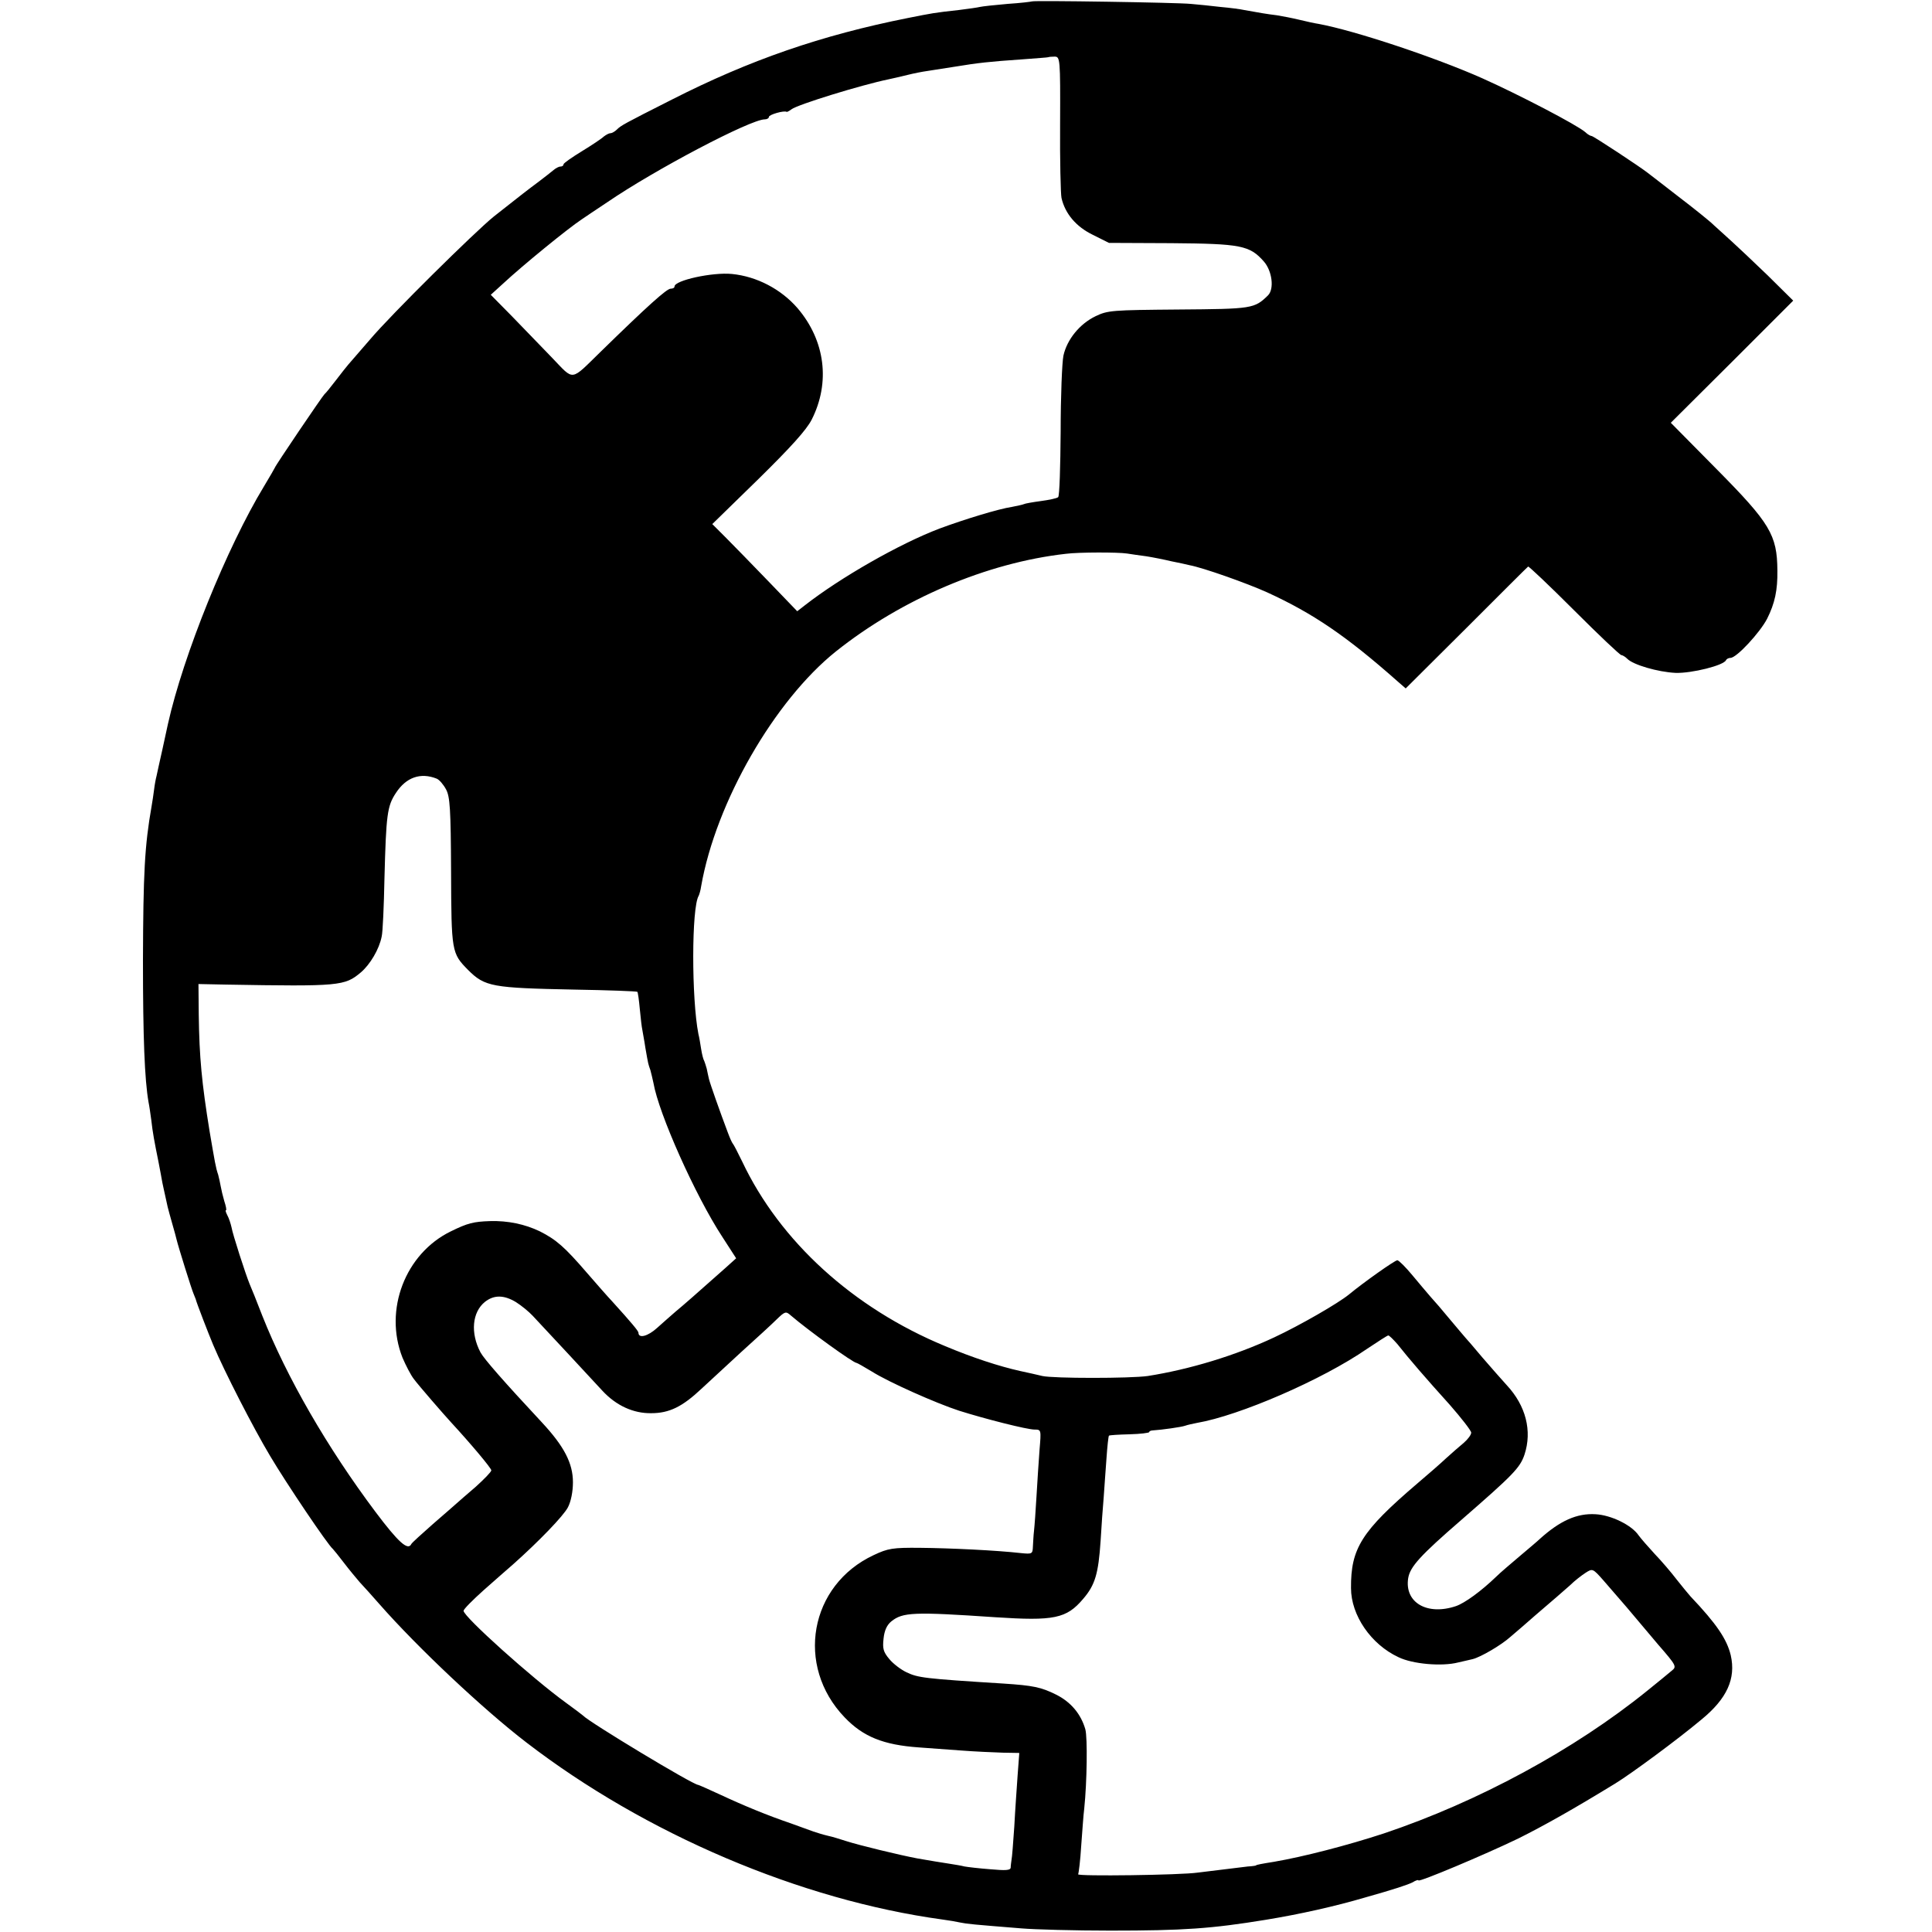
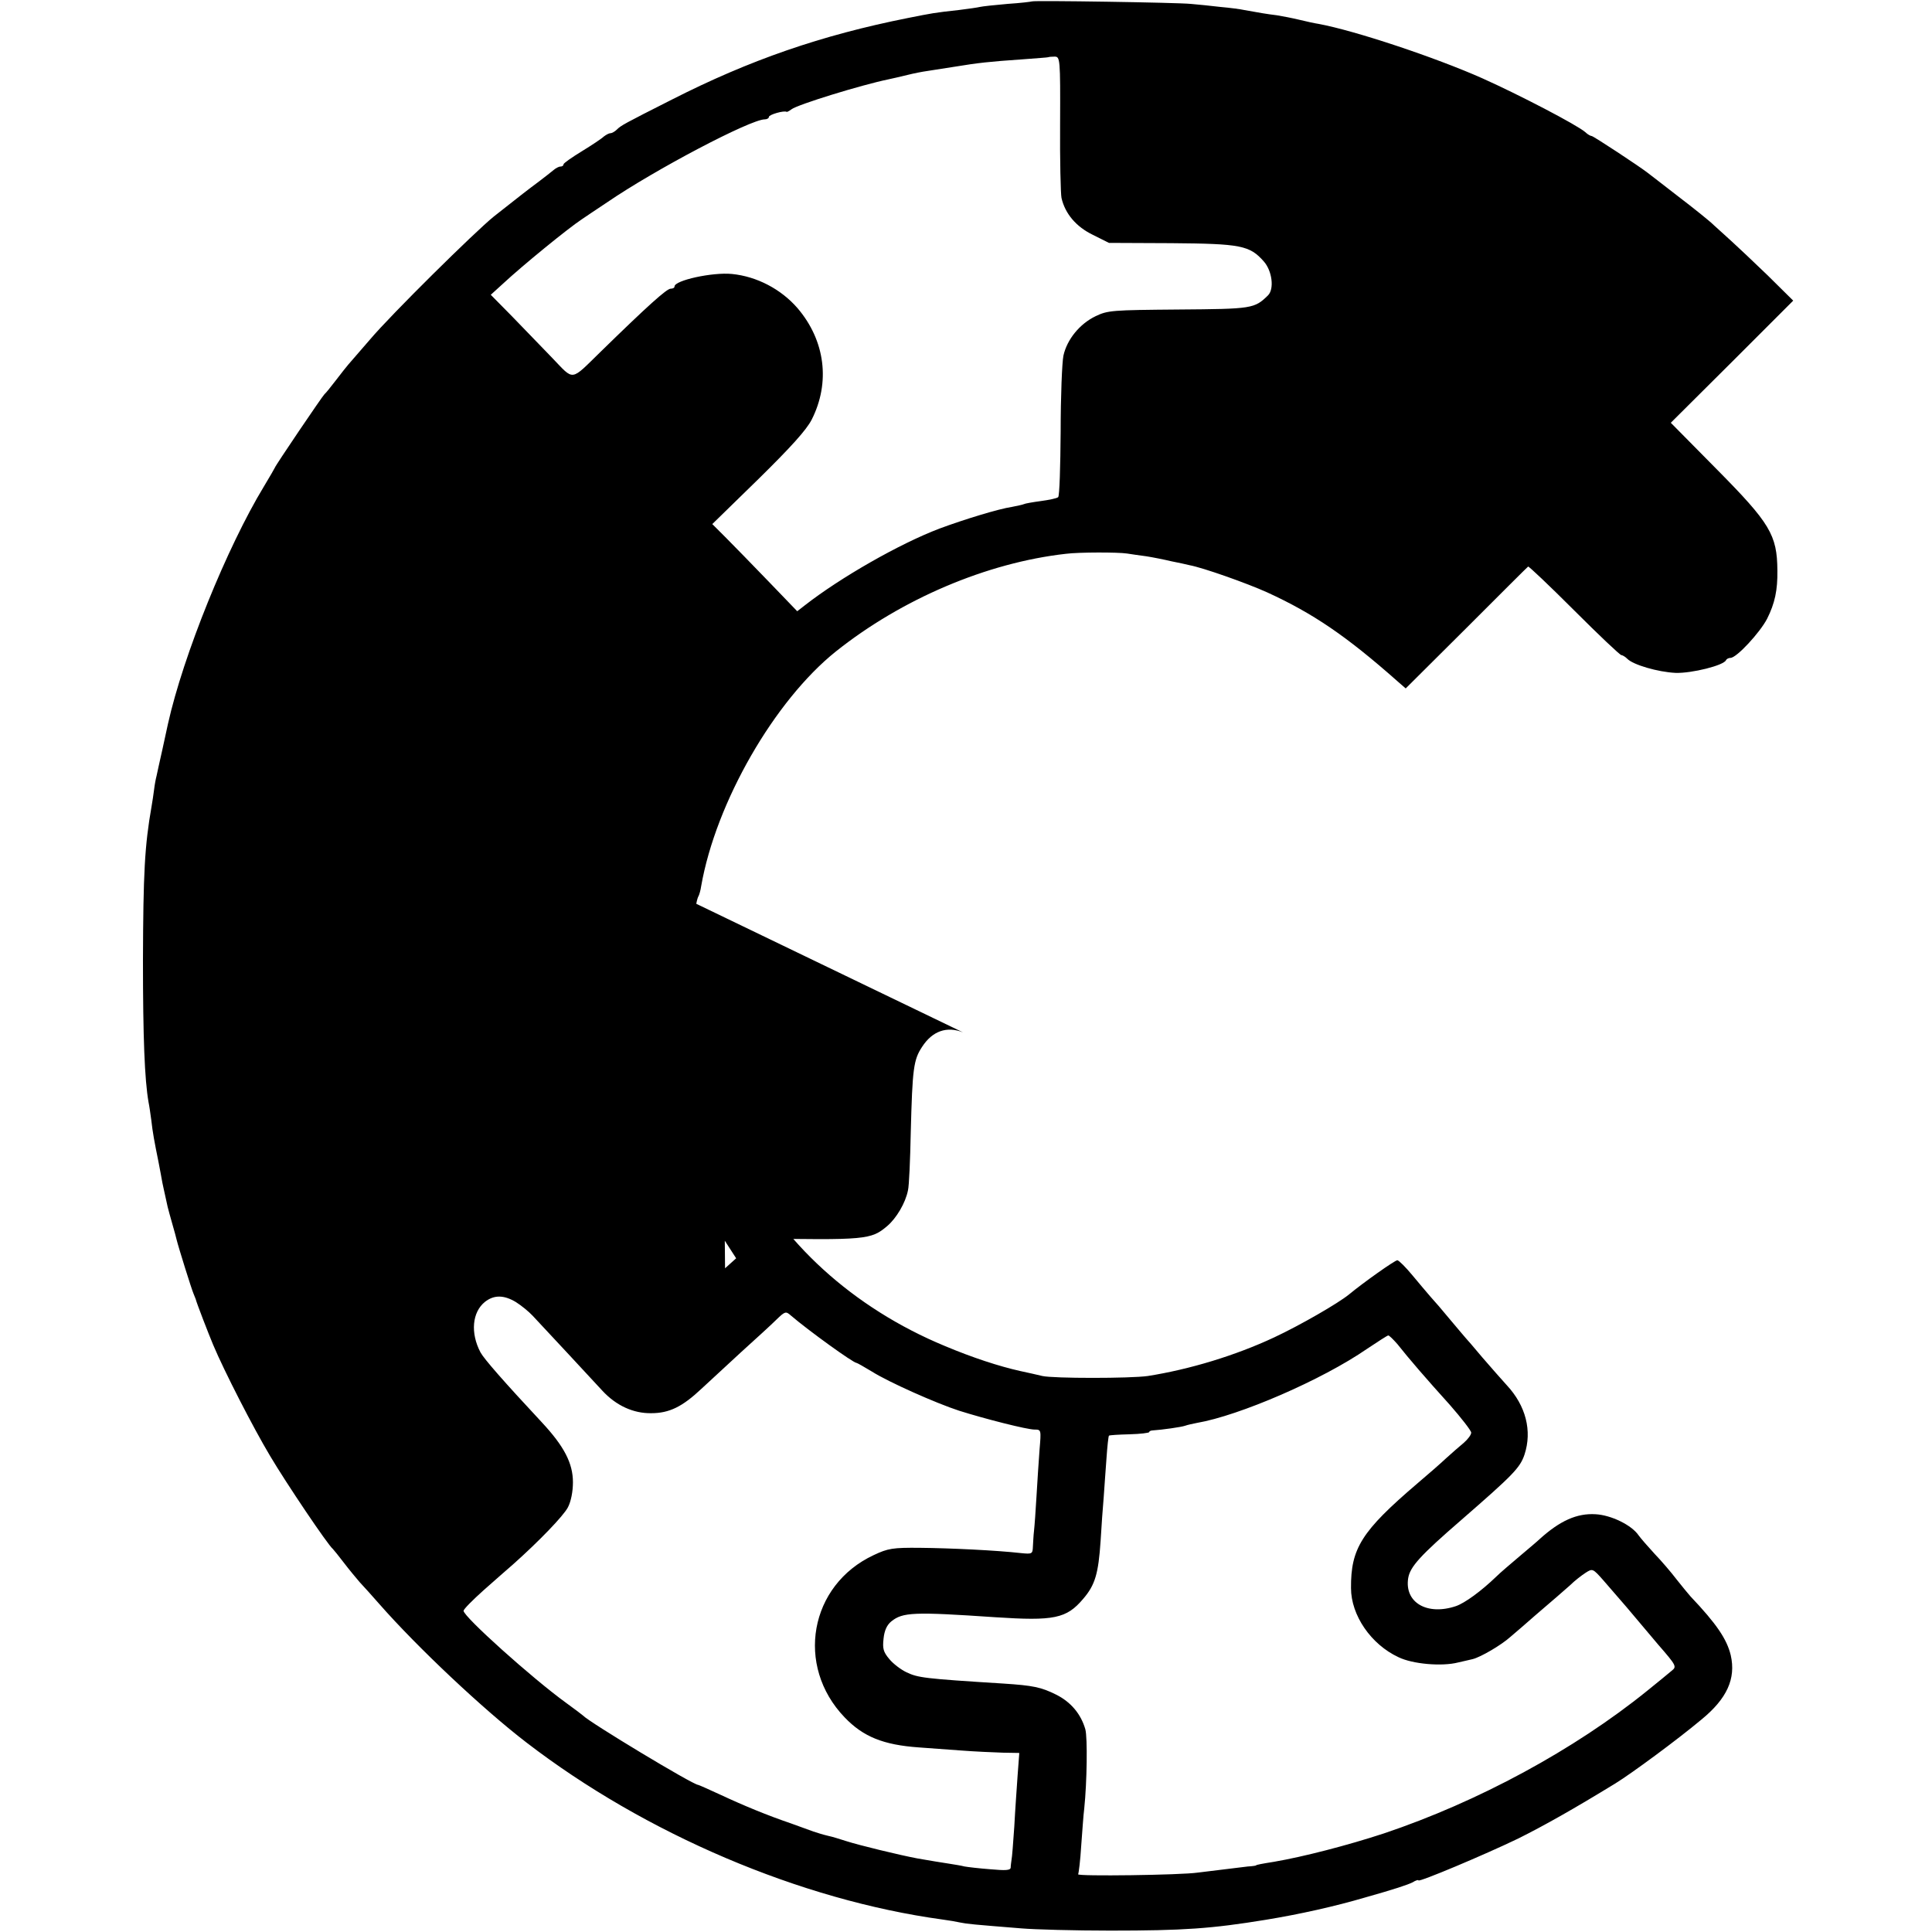
<svg xmlns="http://www.w3.org/2000/svg" version="1.0" width="696pt" height="696pt" viewBox="0 0 696 696" preserveAspectRatio="xMidYMid meet">
  <g transform="translate(0,696) scale(0.1,-0.1)" fill="#000000" stroke="none">
-     <path d="M3718 6955 c-2 -1 -41 -6 -88 -9 -47 -4 -92 -9 -100 -11 -8 -2 -42 -7 -75 -11 -91 -10 -94 -11 -185 -29 -311 -62 -569 -151 -850 -294 -172 -87 -183 -93 -198 -108 -7 -7 -18 -13 -23 -13 -6 0 -16 -6 -24 -12 -7 -7 -43 -31 -79 -53 -36 -22 -66 -43 -66 -47 0 -5 -5 -8 -11 -8 -6 0 -17 -6 -24 -12 -8 -7 -33 -26 -55 -43 -39 -29 -61 -46 -161 -125 -67 -54 -370 -353 -446 -443 -37 -43 -73 -84 -78 -90 -6 -7 -26 -32 -45 -57 -19 -25 -37 -47 -41 -50 -7 -6 -179 -260 -179 -265 0 -1 -18 -32 -39 -67 -133 -219 -291 -609 -346 -856 -2 -9 -11 -51 -20 -92 -9 -41 -19 -84 -21 -95 -3 -11 -7 -33 -9 -50 -2 -16 -6 -43 -9 -60 -25 -142 -30 -241 -31 -555 0 -279 6 -429 20 -510 3 -14 7 -43 10 -65 5 -45 11 -77 26 -151 5 -28 12 -61 14 -75 3 -13 7 -34 10 -46 3 -13 7 -31 9 -41 2 -9 10 -37 17 -62 7 -25 14 -49 15 -55 7 -29 55 -182 61 -195 3 -8 7 -17 8 -20 2 -11 47 -127 63 -165 40 -95 144 -298 205 -400 58 -98 209 -322 226 -335 3 -3 21 -25 40 -50 19 -25 45 -56 57 -70 13 -14 45 -49 71 -79 137 -156 374 -379 529 -498 429 -330 988 -568 1499 -638 23 -3 52 -8 65 -11 24 -5 46 -7 220 -21 47 -4 191 -8 320 -8 264 0 364 7 560 39 122 20 248 48 360 81 103 29 151 45 169 54 11 7 21 10 21 7 0 -8 240 93 360 151 94 47 197 105 349 198 60 37 224 158 310 230 93 76 125 148 106 232 -14 58 -51 113 -145 212 -8 9 -31 37 -50 61 -19 25 -54 66 -79 92 -24 26 -50 56 -58 67 -25 37 -99 73 -155 76 -67 4 -128 -23 -202 -90 -6 -6 -38 -33 -70 -60 -33 -28 -72 -61 -86 -75 -54 -52 -113 -95 -145 -106 -104 -35 -186 13 -172 101 7 41 43 81 192 210 185 161 211 187 227 235 28 85 5 176 -64 250 -18 20 -58 65 -88 100 -30 36 -57 67 -60 70 -3 3 -27 32 -55 65 -27 33 -60 71 -72 84 -12 14 -41 48 -65 77 -24 29 -48 53 -54 54 -9 0 -122 -80 -174 -123 -39 -32 -176 -111 -270 -155 -139 -65 -303 -115 -455 -139 -63 -9 -340 -9 -380 0 -16 4 -52 12 -80 18 -76 17 -171 48 -271 90 -331 137 -594 377 -730 664 -16 33 -31 62 -34 65 -3 3 -11 21 -18 40 -28 74 -64 176 -68 193 -2 9 -6 26 -8 37 -3 11 -7 23 -9 28 -3 4 -8 23 -11 42 -3 19 -7 44 -10 55 -25 127 -25 456 1 498 2 4 7 20 9 35 53 302 264 668 485 845 237 189 544 320 829 352 46 6 188 6 220 1 14 -2 45 -7 70 -10 25 -4 65 -12 90 -18 25 -5 54 -11 65 -14 49 -9 207 -65 280 -98 166 -76 286 -158 468 -319 l31 -27 218 217 c120 120 220 220 223 222 2 2 77 -69 166 -158 89 -89 165 -161 170 -161 4 0 14 -6 21 -13 21 -22 111 -48 174 -51 58 -2 175 27 182 46 2 4 9 8 16 8 22 0 106 91 132 141 28 56 38 103 37 174 -1 128 -26 170 -219 365 l-165 167 221 220 220 220 -92 91 c-51 49 -109 104 -128 121 -19 17 -48 44 -65 59 -16 16 -75 63 -130 105 -55 43 -105 81 -110 85 -28 22 -195 132 -201 132 -4 0 -15 6 -23 14 -30 26 -237 134 -371 194 -171 76 -460 172 -590 196 -14 2 -45 9 -70 15 -25 6 -61 13 -80 16 -34 4 -69 10 -118 19 -13 3 -51 8 -85 11 -34 4 -82 9 -107 11 -48 5 -567 13 -572 9z m101 -440 c-1 -132 2 -253 5 -268 13 -57 53 -104 113 -133 l58 -29 225 -1 c250 -2 282 -8 333 -66 30 -34 38 -99 15 -122 -49 -48 -57 -49 -322 -51 -240 -2 -255 -3 -299 -24 -58 -28 -103 -84 -116 -142 -5 -24 -10 -147 -10 -274 -1 -126 -4 -232 -9 -236 -4 -4 -32 -10 -62 -14 -30 -4 -58 -9 -61 -11 -4 -2 -23 -6 -43 -10 -48 -7 -172 -45 -261 -78 -145 -55 -358 -177 -486 -277 l-27 -21 -103 107 c-57 59 -126 130 -153 157 l-50 50 166 162 c117 115 173 177 192 214 68 134 49 285 -51 402 -59 68 -146 114 -236 123 -70 7 -207 -23 -207 -45 0 -5 -6 -8 -14 -8 -14 0 -82 -61 -251 -226 -112 -109 -95 -107 -176 -23 -39 41 -105 108 -146 151 l-75 76 44 40 c71 66 234 199 284 232 12 8 53 36 91 61 174 119 517 299 568 299 8 0 15 4 15 9 0 8 55 24 64 18 1 -1 9 3 17 9 21 17 252 88 349 108 14 3 45 10 69 16 24 6 55 12 70 14 14 2 58 9 96 15 91 15 130 19 245 27 52 4 96 7 97 8 1 1 11 2 22 2 20 0 21 -6 20 -241z m-2246 -2360 c10 -4 25 -22 34 -39 14 -26 17 -70 18 -296 1 -289 2 -294 61 -354 61 -61 87 -65 383 -71 123 -2 225 -6 227 -8 2 -1 6 -30 9 -63 3 -32 7 -66 9 -74 1 -8 7 -37 11 -65 11 -63 10 -57 18 -80 3 -11 8 -32 11 -46 19 -111 151 -406 247 -553 l51 -79 -40 -36 c-107 -95 -149 -132 -177 -155 -16 -14 -47 -41 -68 -60 -33 -30 -67 -39 -67 -17 0 6 -26 37 -93 111 -18 19 -59 66 -92 104 -81 94 -111 120 -170 150 -54 26 -116 39 -180 37 -59 -2 -80 -7 -141 -37 -164 -80 -242 -283 -174 -455 12 -28 30 -63 41 -77 17 -23 109 -129 134 -156 71 -77 145 -165 145 -173 0 -5 -25 -31 -56 -59 -32 -27 -62 -54 -68 -59 -6 -6 -45 -39 -86 -75 -41 -36 -76 -68 -78 -72 -12 -26 -47 6 -129 115 -174 232 -320 485 -408 707 -20 52 -41 104 -46 115 -14 34 -61 179 -65 204 -3 13 -9 32 -15 43 -5 10 -8 18 -5 18 3 0 0 15 -6 33 -5 17 -11 42 -13 54 -2 11 -6 30 -9 41 -9 26 -12 46 -31 157 -28 173 -37 266 -39 420 l-1 110 100 -2 c409 -7 427 -5 485 44 33 28 66 83 75 129 4 16 8 110 10 209 6 231 10 261 41 308 37 57 89 75 147 52z m286 -1886 c19 -12 46 -34 60 -49 48 -51 216 -232 251 -270 50 -54 112 -82 176 -81 66 0 113 24 181 88 28 26 93 86 144 133 52 47 109 99 126 116 31 30 34 31 52 15 63 -54 225 -171 237 -171 2 0 27 -14 55 -31 60 -38 231 -114 314 -141 95 -30 245 -68 272 -68 24 0 24 -1 18 -72 -3 -40 -8 -116 -11 -168 -3 -52 -7 -108 -9 -125 -2 -16 -3 -42 -4 -57 -1 -26 -3 -27 -43 -23 -88 10 -257 18 -363 19 -99 1 -116 -2 -167 -26 -232 -108 -284 -399 -105 -585 67 -70 140 -99 267 -108 30 -2 98 -7 150 -11 52 -4 121 -7 153 -8 l59 -1 -6 -80 c-3 -44 -9 -127 -12 -185 -4 -58 -8 -112 -10 -120 -1 -8 -3 -21 -3 -28 -1 -10 -18 -11 -73 -6 -40 3 -82 8 -93 10 -11 3 -36 7 -55 10 -34 5 -56 9 -115 19 -64 12 -212 48 -255 62 -25 8 -54 17 -65 19 -25 6 -36 10 -55 16 -8 3 -44 16 -80 29 -85 29 -168 63 -258 105 -41 19 -75 34 -77 34 -18 0 -393 226 -415 250 -3 3 -30 23 -60 45 -123 89 -370 311 -370 332 0 6 33 39 72 74 40 35 88 78 107 94 92 82 181 174 197 205 11 21 18 57 18 90 0 69 -32 130 -112 216 -137 147 -208 228 -221 252 -37 70 -30 145 16 182 33 26 69 25 112 -1z m3175 -151 c41 -52 104 -125 189 -219 42 -48 77 -93 77 -100 0 -8 -12 -24 -27 -37 -16 -13 -44 -38 -63 -55 -19 -18 -66 -59 -105 -92 -200 -171 -239 -233 -238 -376 0 -98 72 -203 171 -249 51 -25 157 -34 215 -19 23 5 47 11 52 12 29 7 104 51 136 80 20 17 61 52 89 77 77 66 92 79 126 109 16 16 42 36 56 45 25 16 26 16 64 -27 21 -24 59 -68 84 -97 25 -30 76 -90 113 -134 67 -77 68 -80 49 -95 -10 -9 -50 -41 -88 -72 -262 -212 -609 -400 -949 -514 -131 -43 -290 -84 -395 -102 -44 -7 -65 -11 -65 -13 0 -1 -13 -3 -30 -4 -49 -6 -148 -18 -180 -22 -60 -9 -436 -14 -431 -6 2 4 8 50 11 102 4 52 8 113 11 135 10 96 12 255 4 285 -16 56 -53 99 -105 125 -54 27 -83 33 -190 40 -288 18 -308 21 -350 41 -19 9 -47 30 -61 47 -22 26 -25 38 -21 74 3 29 12 49 28 62 41 33 80 35 374 15 212 -14 257 -5 317 66 43 50 55 90 63 210 3 52 8 122 11 155 2 33 7 96 10 140 3 44 7 81 9 83 1 2 35 4 74 5 39 1 71 5 71 8 0 3 6 6 13 6 32 2 104 12 117 17 8 3 27 7 42 10 152 26 451 155 613 267 39 26 73 48 76 48 3 1 18 -14 33 -31z" />
+     <path d="M3718 6955 c-2 -1 -41 -6 -88 -9 -47 -4 -92 -9 -100 -11 -8 -2 -42 -7 -75 -11 -91 -10 -94 -11 -185 -29 -311 -62 -569 -151 -850 -294 -172 -87 -183 -93 -198 -108 -7 -7 -18 -13 -23 -13 -6 0 -16 -6 -24 -12 -7 -7 -43 -31 -79 -53 -36 -22 -66 -43 -66 -47 0 -5 -5 -8 -11 -8 -6 0 -17 -6 -24 -12 -8 -7 -33 -26 -55 -43 -39 -29 -61 -46 -161 -125 -67 -54 -370 -353 -446 -443 -37 -43 -73 -84 -78 -90 -6 -7 -26 -32 -45 -57 -19 -25 -37 -47 -41 -50 -7 -6 -179 -260 -179 -265 0 -1 -18 -32 -39 -67 -133 -219 -291 -609 -346 -856 -2 -9 -11 -51 -20 -92 -9 -41 -19 -84 -21 -95 -3 -11 -7 -33 -9 -50 -2 -16 -6 -43 -9 -60 -25 -142 -30 -241 -31 -555 0 -279 6 -429 20 -510 3 -14 7 -43 10 -65 5 -45 11 -77 26 -151 5 -28 12 -61 14 -75 3 -13 7 -34 10 -46 3 -13 7 -31 9 -41 2 -9 10 -37 17 -62 7 -25 14 -49 15 -55 7 -29 55 -182 61 -195 3 -8 7 -17 8 -20 2 -11 47 -127 63 -165 40 -95 144 -298 205 -400 58 -98 209 -322 226 -335 3 -3 21 -25 40 -50 19 -25 45 -56 57 -70 13 -14 45 -49 71 -79 137 -156 374 -379 529 -498 429 -330 988 -568 1499 -638 23 -3 52 -8 65 -11 24 -5 46 -7 220 -21 47 -4 191 -8 320 -8 264 0 364 7 560 39 122 20 248 48 360 81 103 29 151 45 169 54 11 7 21 10 21 7 0 -8 240 93 360 151 94 47 197 105 349 198 60 37 224 158 310 230 93 76 125 148 106 232 -14 58 -51 113 -145 212 -8 9 -31 37 -50 61 -19 25 -54 66 -79 92 -24 26 -50 56 -58 67 -25 37 -99 73 -155 76 -67 4 -128 -23 -202 -90 -6 -6 -38 -33 -70 -60 -33 -28 -72 -61 -86 -75 -54 -52 -113 -95 -145 -106 -104 -35 -186 13 -172 101 7 41 43 81 192 210 185 161 211 187 227 235 28 85 5 176 -64 250 -18 20 -58 65 -88 100 -30 36 -57 67 -60 70 -3 3 -27 32 -55 65 -27 33 -60 71 -72 84 -12 14 -41 48 -65 77 -24 29 -48 53 -54 54 -9 0 -122 -80 -174 -123 -39 -32 -176 -111 -270 -155 -139 -65 -303 -115 -455 -139 -63 -9 -340 -9 -380 0 -16 4 -52 12 -80 18 -76 17 -171 48 -271 90 -331 137 -594 377 -730 664 -16 33 -31 62 -34 65 -3 3 -11 21 -18 40 -28 74 -64 176 -68 193 -2 9 -6 26 -8 37 -3 11 -7 23 -9 28 -3 4 -8 23 -11 42 -3 19 -7 44 -10 55 -25 127 -25 456 1 498 2 4 7 20 9 35 53 302 264 668 485 845 237 189 544 320 829 352 46 6 188 6 220 1 14 -2 45 -7 70 -10 25 -4 65 -12 90 -18 25 -5 54 -11 65 -14 49 -9 207 -65 280 -98 166 -76 286 -158 468 -319 l31 -27 218 217 c120 120 220 220 223 222 2 2 77 -69 166 -158 89 -89 165 -161 170 -161 4 0 14 -6 21 -13 21 -22 111 -48 174 -51 58 -2 175 27 182 46 2 4 9 8 16 8 22 0 106 91 132 141 28 56 38 103 37 174 -1 128 -26 170 -219 365 l-165 167 221 220 220 220 -92 91 c-51 49 -109 104 -128 121 -19 17 -48 44 -65 59 -16 16 -75 63 -130 105 -55 43 -105 81 -110 85 -28 22 -195 132 -201 132 -4 0 -15 6 -23 14 -30 26 -237 134 -371 194 -171 76 -460 172 -590 196 -14 2 -45 9 -70 15 -25 6 -61 13 -80 16 -34 4 -69 10 -118 19 -13 3 -51 8 -85 11 -34 4 -82 9 -107 11 -48 5 -567 13 -572 9z m101 -440 c-1 -132 2 -253 5 -268 13 -57 53 -104 113 -133 l58 -29 225 -1 c250 -2 282 -8 333 -66 30 -34 38 -99 15 -122 -49 -48 -57 -49 -322 -51 -240 -2 -255 -3 -299 -24 -58 -28 -103 -84 -116 -142 -5 -24 -10 -147 -10 -274 -1 -126 -4 -232 -9 -236 -4 -4 -32 -10 -62 -14 -30 -4 -58 -9 -61 -11 -4 -2 -23 -6 -43 -10 -48 -7 -172 -45 -261 -78 -145 -55 -358 -177 -486 -277 l-27 -21 -103 107 c-57 59 -126 130 -153 157 l-50 50 166 162 c117 115 173 177 192 214 68 134 49 285 -51 402 -59 68 -146 114 -236 123 -70 7 -207 -23 -207 -45 0 -5 -6 -8 -14 -8 -14 0 -82 -61 -251 -226 -112 -109 -95 -107 -176 -23 -39 41 -105 108 -146 151 l-75 76 44 40 c71 66 234 199 284 232 12 8 53 36 91 61 174 119 517 299 568 299 8 0 15 4 15 9 0 8 55 24 64 18 1 -1 9 3 17 9 21 17 252 88 349 108 14 3 45 10 69 16 24 6 55 12 70 14 14 2 58 9 96 15 91 15 130 19 245 27 52 4 96 7 97 8 1 1 11 2 22 2 20 0 21 -6 20 -241z m-2246 -2360 c10 -4 25 -22 34 -39 14 -26 17 -70 18 -296 1 -289 2 -294 61 -354 61 -61 87 -65 383 -71 123 -2 225 -6 227 -8 2 -1 6 -30 9 -63 3 -32 7 -66 9 -74 1 -8 7 -37 11 -65 11 -63 10 -57 18 -80 3 -11 8 -32 11 -46 19 -111 151 -406 247 -553 l51 -79 -40 -36 l-1 110 100 -2 c409 -7 427 -5 485 44 33 28 66 83 75 129 4 16 8 110 10 209 6 231 10 261 41 308 37 57 89 75 147 52z m286 -1886 c19 -12 46 -34 60 -49 48 -51 216 -232 251 -270 50 -54 112 -82 176 -81 66 0 113 24 181 88 28 26 93 86 144 133 52 47 109 99 126 116 31 30 34 31 52 15 63 -54 225 -171 237 -171 2 0 27 -14 55 -31 60 -38 231 -114 314 -141 95 -30 245 -68 272 -68 24 0 24 -1 18 -72 -3 -40 -8 -116 -11 -168 -3 -52 -7 -108 -9 -125 -2 -16 -3 -42 -4 -57 -1 -26 -3 -27 -43 -23 -88 10 -257 18 -363 19 -99 1 -116 -2 -167 -26 -232 -108 -284 -399 -105 -585 67 -70 140 -99 267 -108 30 -2 98 -7 150 -11 52 -4 121 -7 153 -8 l59 -1 -6 -80 c-3 -44 -9 -127 -12 -185 -4 -58 -8 -112 -10 -120 -1 -8 -3 -21 -3 -28 -1 -10 -18 -11 -73 -6 -40 3 -82 8 -93 10 -11 3 -36 7 -55 10 -34 5 -56 9 -115 19 -64 12 -212 48 -255 62 -25 8 -54 17 -65 19 -25 6 -36 10 -55 16 -8 3 -44 16 -80 29 -85 29 -168 63 -258 105 -41 19 -75 34 -77 34 -18 0 -393 226 -415 250 -3 3 -30 23 -60 45 -123 89 -370 311 -370 332 0 6 33 39 72 74 40 35 88 78 107 94 92 82 181 174 197 205 11 21 18 57 18 90 0 69 -32 130 -112 216 -137 147 -208 228 -221 252 -37 70 -30 145 16 182 33 26 69 25 112 -1z m3175 -151 c41 -52 104 -125 189 -219 42 -48 77 -93 77 -100 0 -8 -12 -24 -27 -37 -16 -13 -44 -38 -63 -55 -19 -18 -66 -59 -105 -92 -200 -171 -239 -233 -238 -376 0 -98 72 -203 171 -249 51 -25 157 -34 215 -19 23 5 47 11 52 12 29 7 104 51 136 80 20 17 61 52 89 77 77 66 92 79 126 109 16 16 42 36 56 45 25 16 26 16 64 -27 21 -24 59 -68 84 -97 25 -30 76 -90 113 -134 67 -77 68 -80 49 -95 -10 -9 -50 -41 -88 -72 -262 -212 -609 -400 -949 -514 -131 -43 -290 -84 -395 -102 -44 -7 -65 -11 -65 -13 0 -1 -13 -3 -30 -4 -49 -6 -148 -18 -180 -22 -60 -9 -436 -14 -431 -6 2 4 8 50 11 102 4 52 8 113 11 135 10 96 12 255 4 285 -16 56 -53 99 -105 125 -54 27 -83 33 -190 40 -288 18 -308 21 -350 41 -19 9 -47 30 -61 47 -22 26 -25 38 -21 74 3 29 12 49 28 62 41 33 80 35 374 15 212 -14 257 -5 317 66 43 50 55 90 63 210 3 52 8 122 11 155 2 33 7 96 10 140 3 44 7 81 9 83 1 2 35 4 74 5 39 1 71 5 71 8 0 3 6 6 13 6 32 2 104 12 117 17 8 3 27 7 42 10 152 26 451 155 613 267 39 26 73 48 76 48 3 1 18 -14 33 -31z" />
  </g>
</svg>